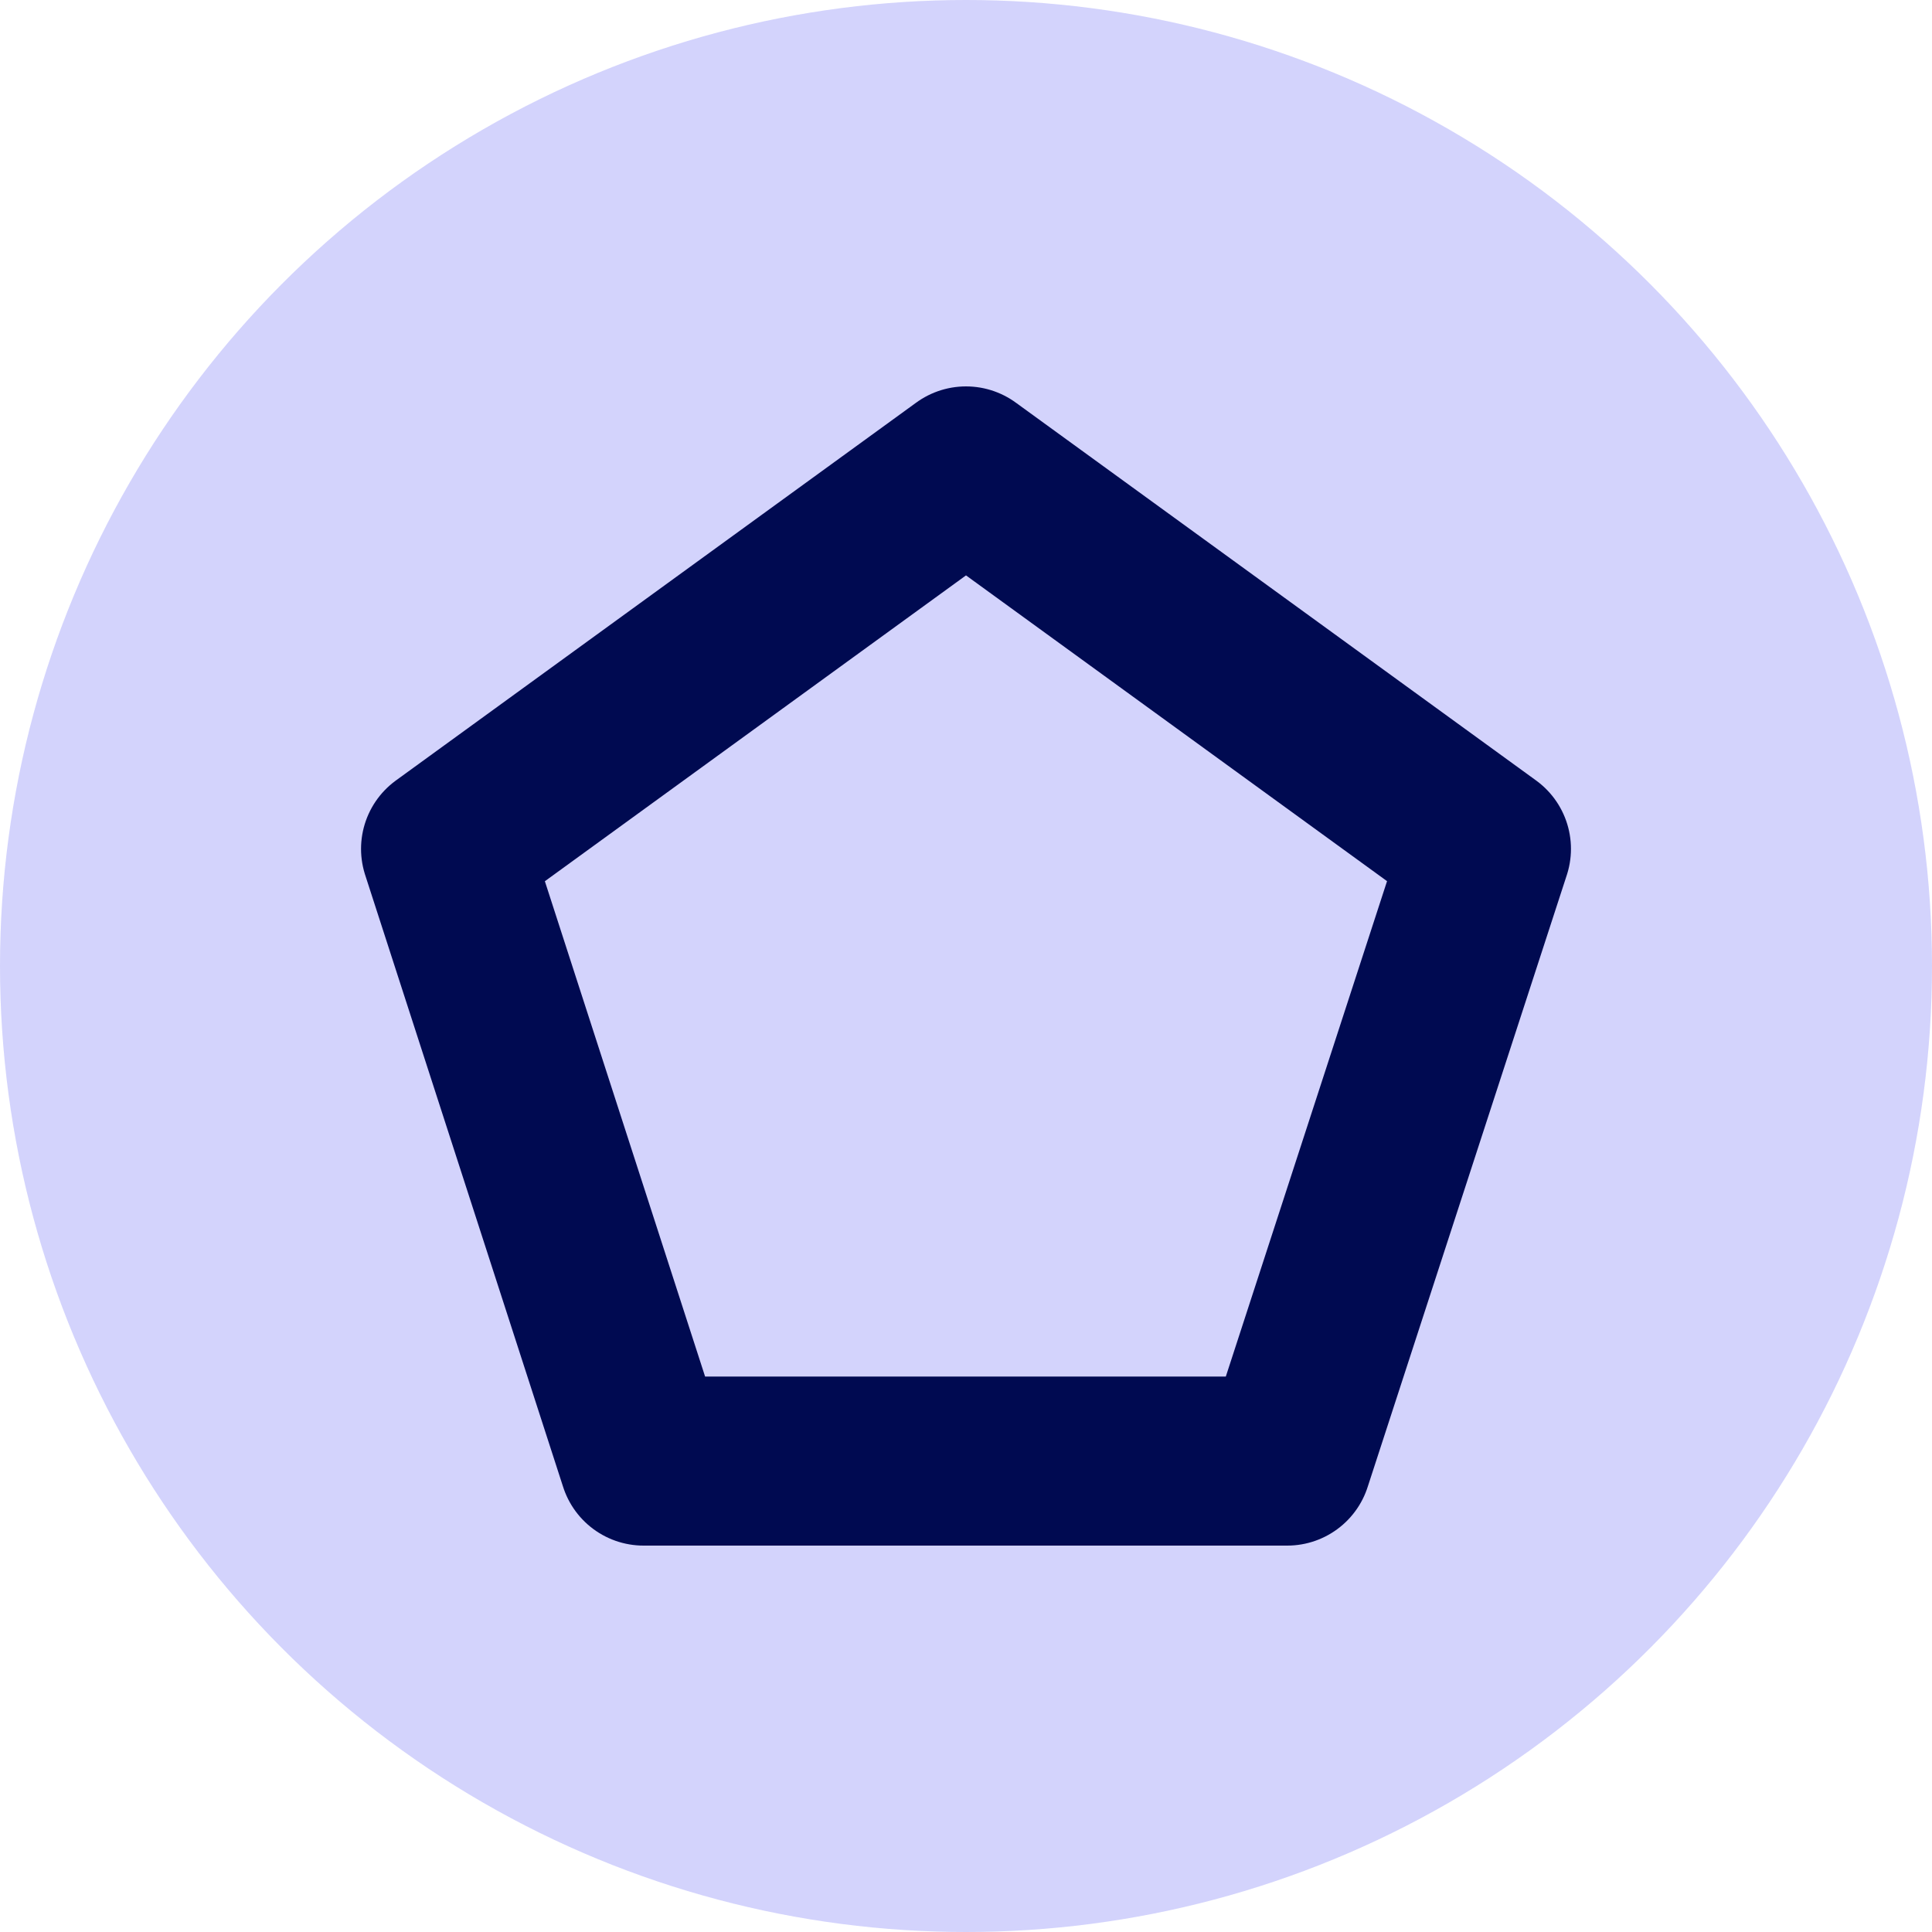
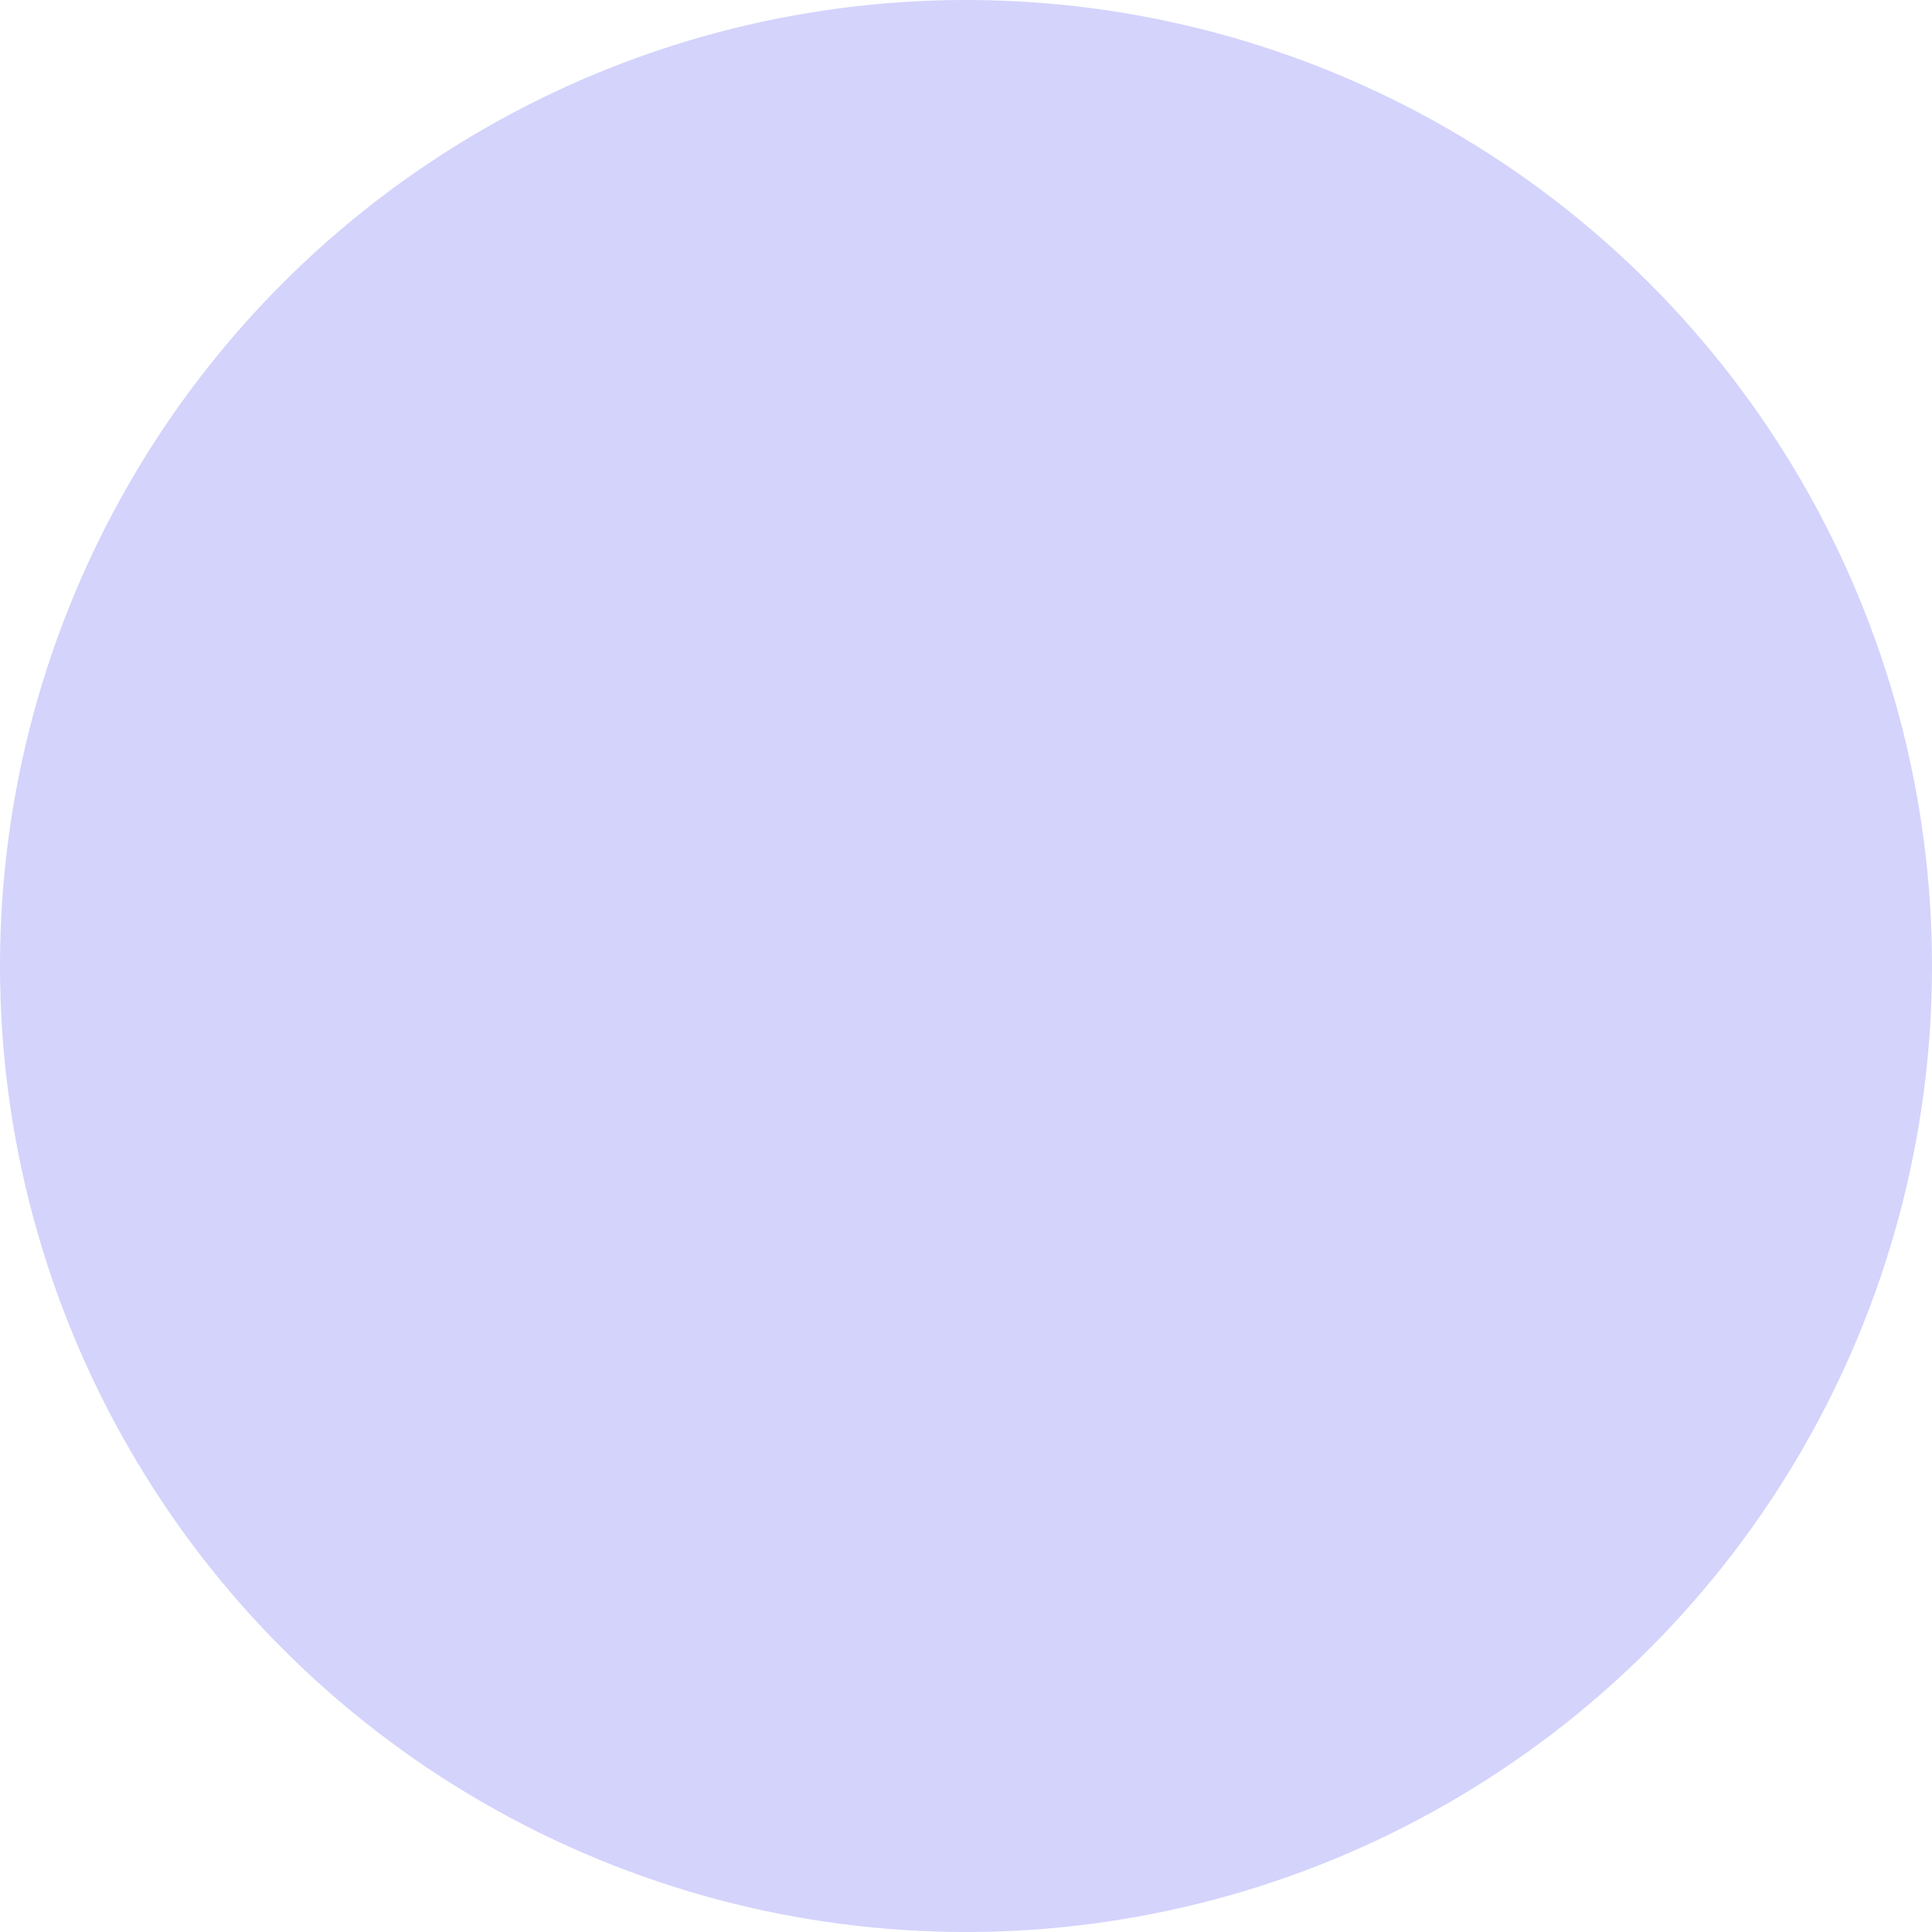
<svg xmlns="http://www.w3.org/2000/svg" width="16" height="16" viewBox="0 0 16 16">
  <defs>
    <style>.a{fill:#d3d3fc;}.b{fill:none;stroke:#000a51;stroke-linecap:round;stroke-linejoin:round;stroke-width:1.4px;}</style>
  </defs>
  <circle class="a" cx="8" cy="8" r="8" />
-   <polygon class="b" points="8 3.9 3.69 7.03 5.33 12.1 10.66 12.1 12.31 7.03 8 3.9" />
</svg>